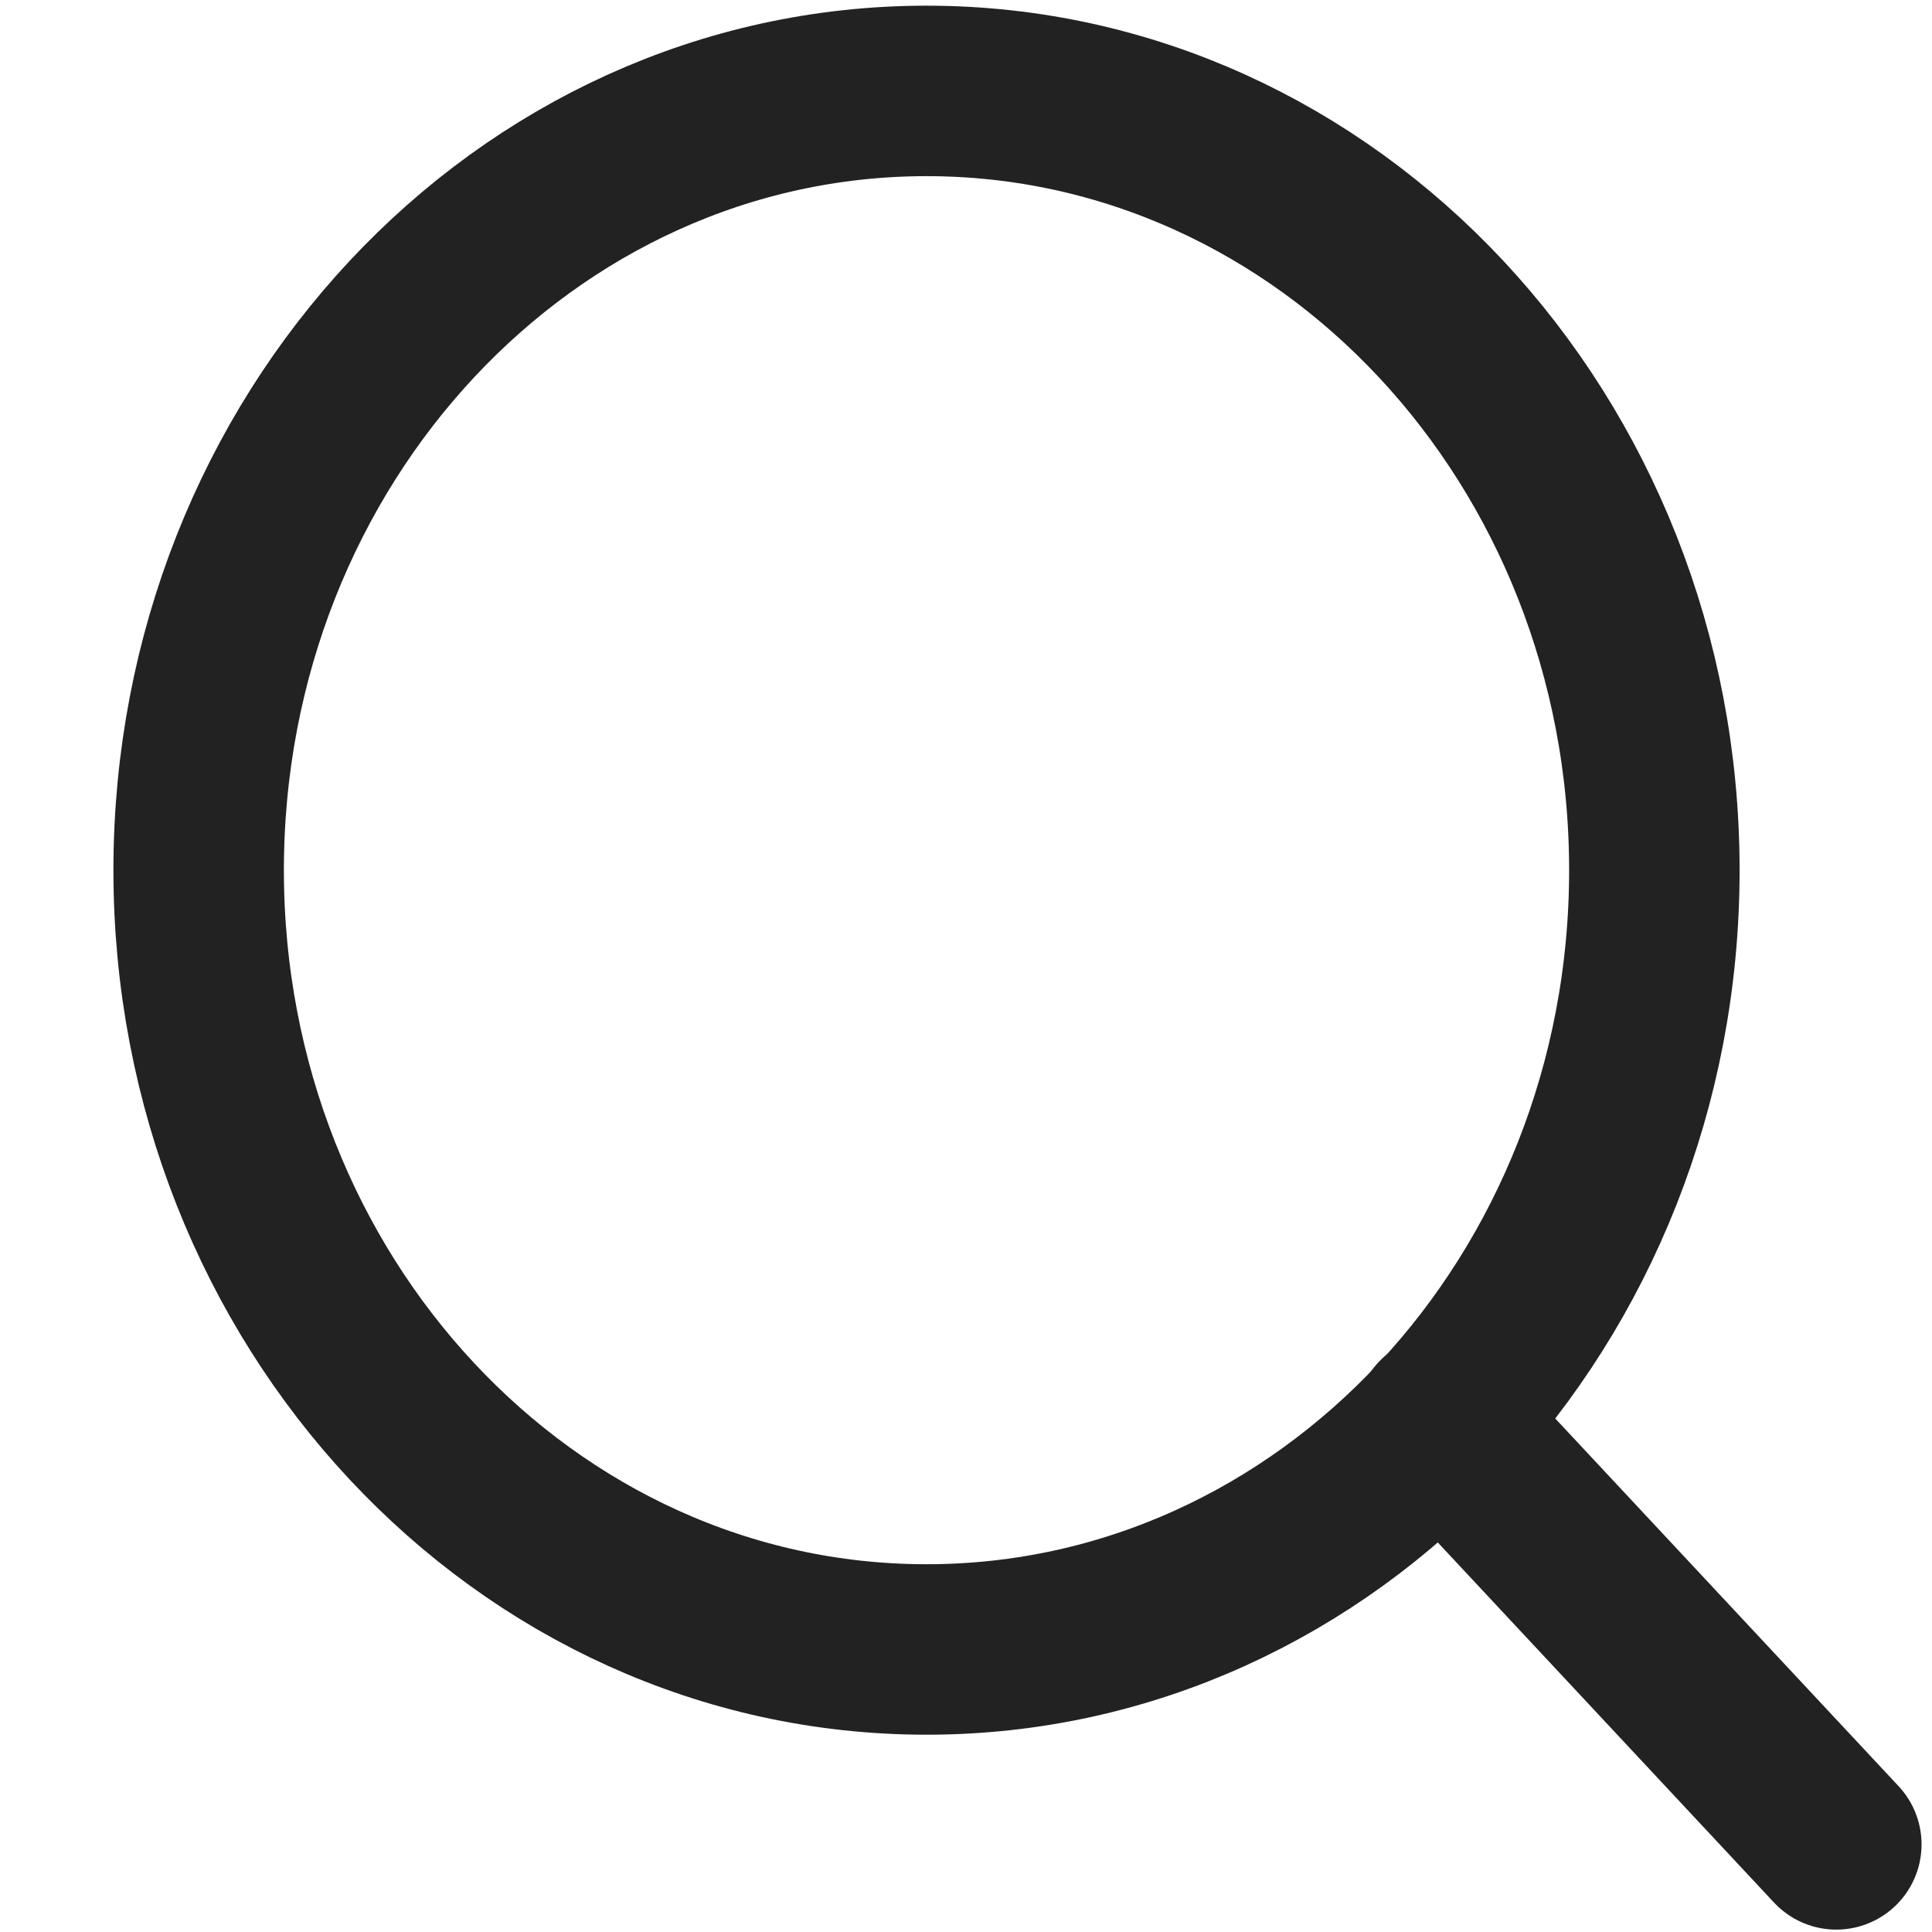
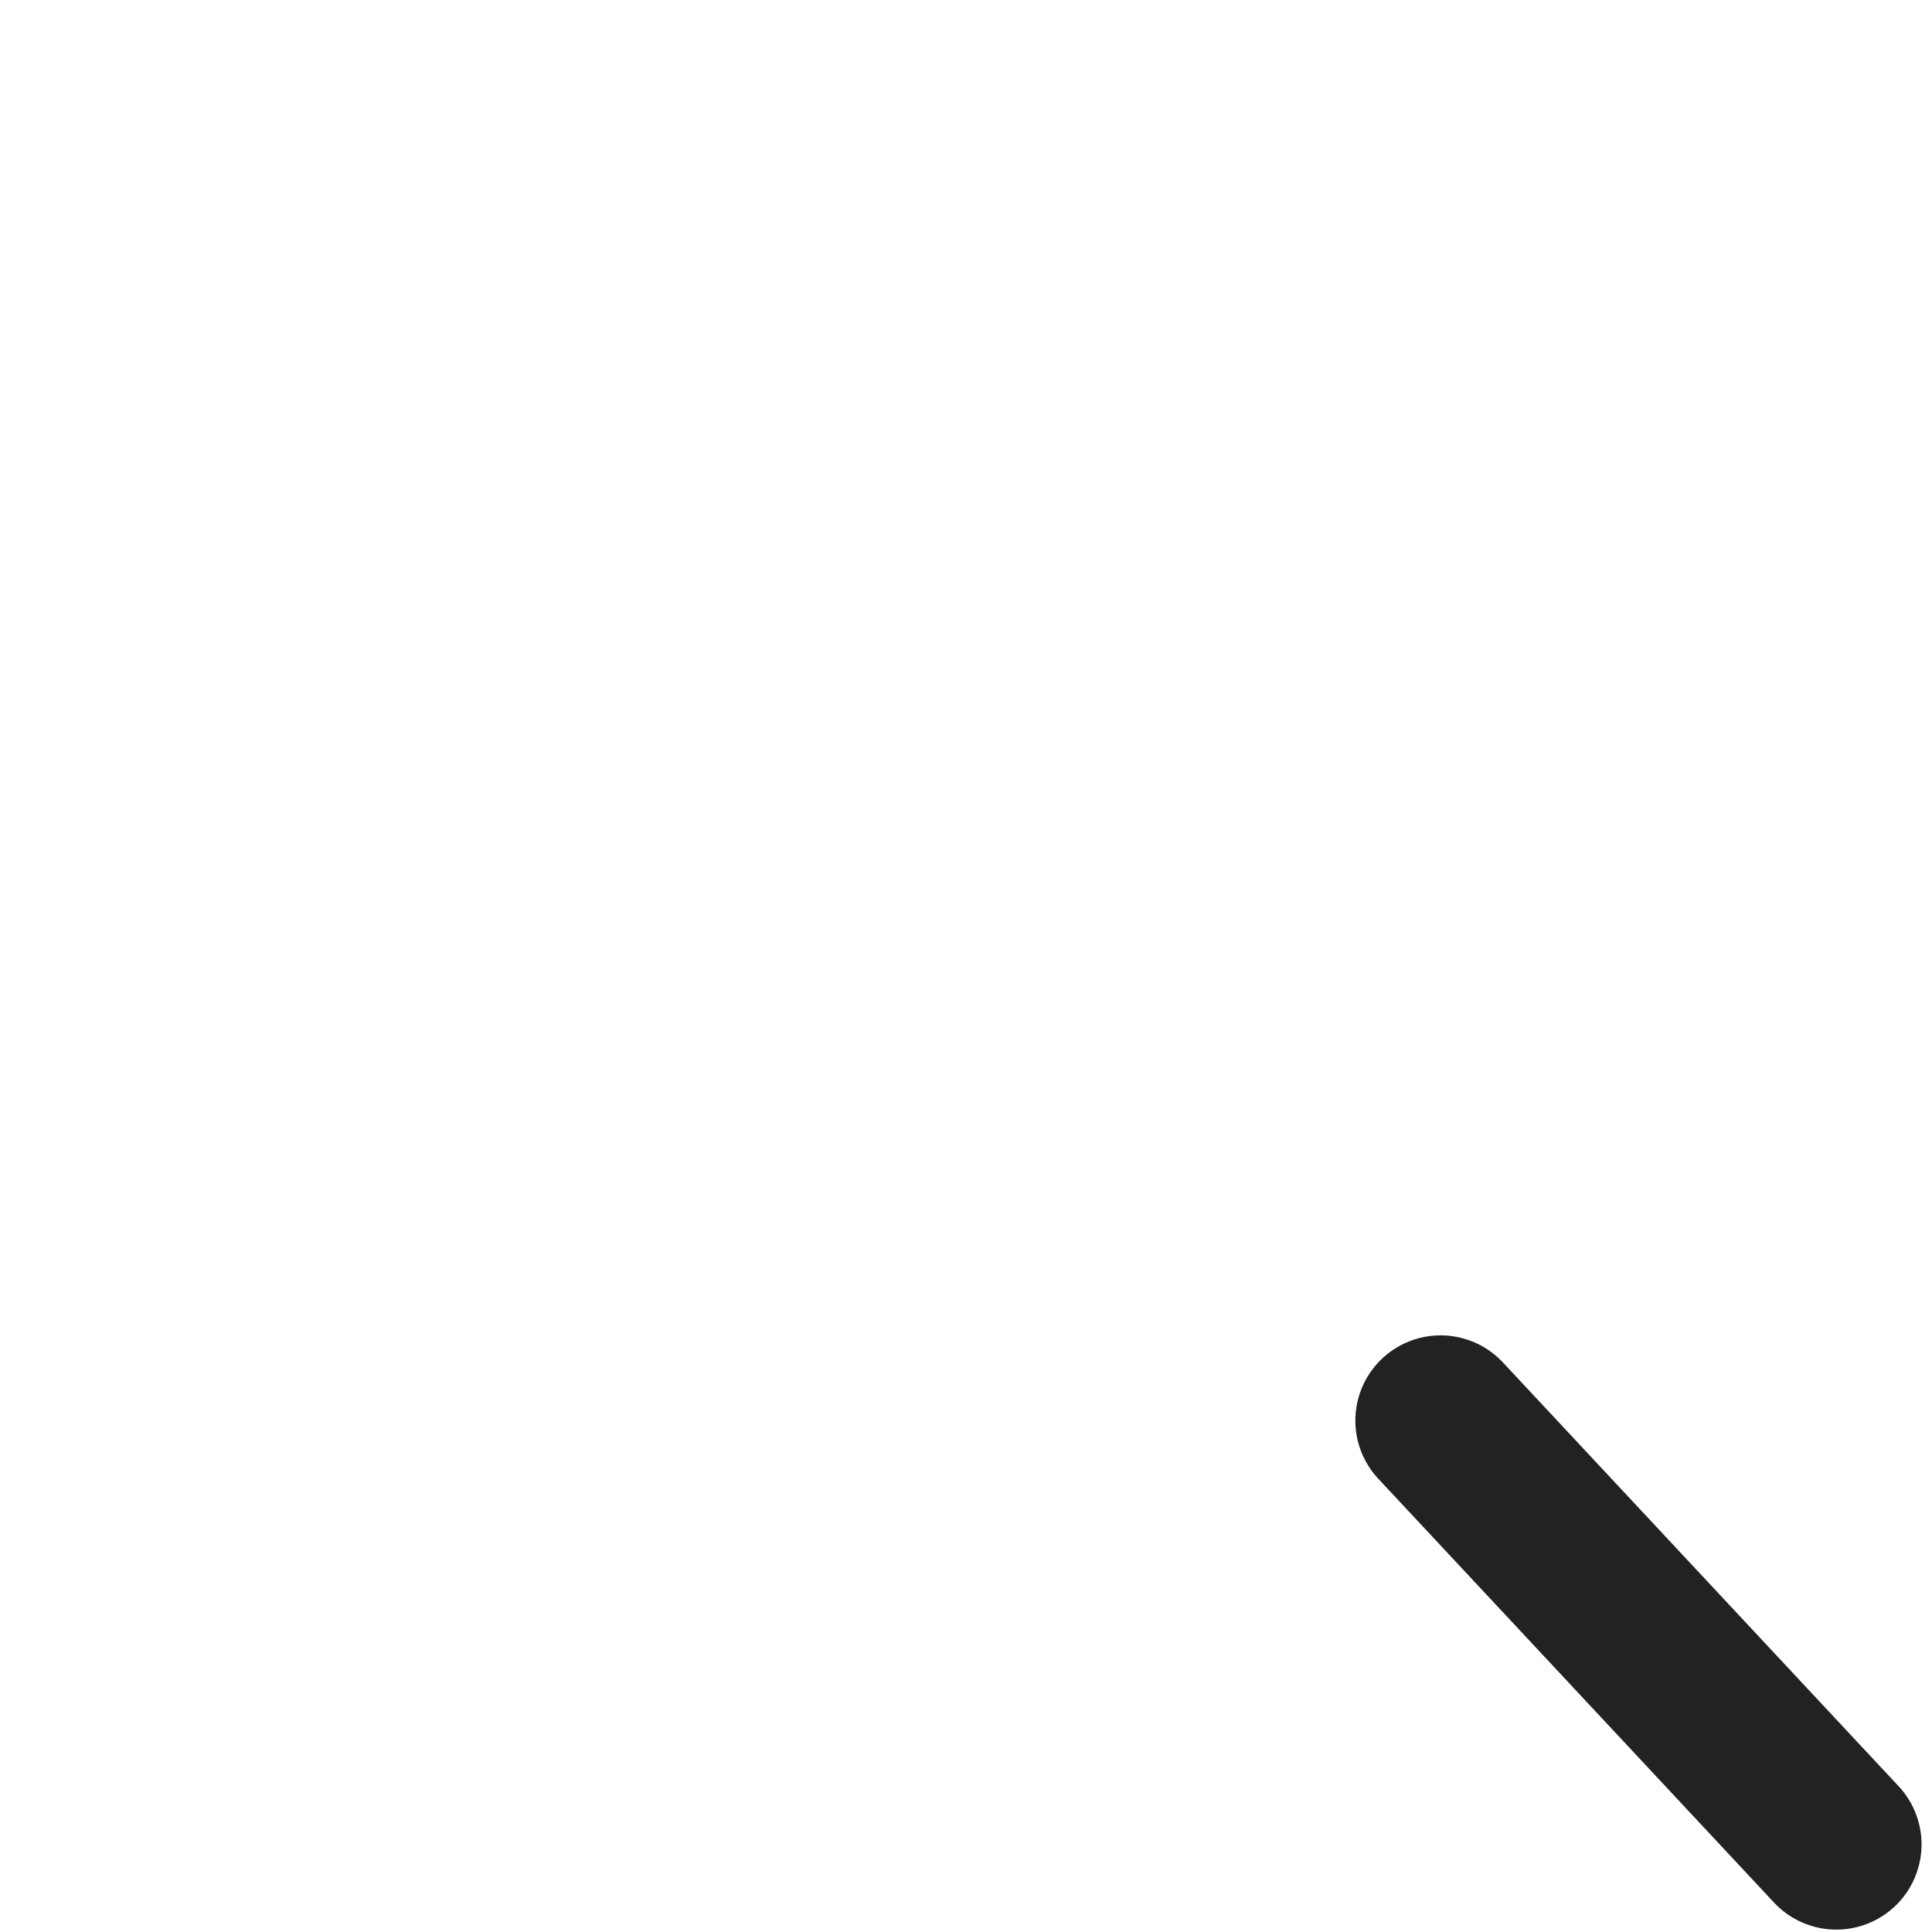
<svg xmlns="http://www.w3.org/2000/svg" width="17" height="17" viewBox="0 0 17 17" fill="none">
-   <path d="M8.153 14.514C11.69 14.514 14.557 11.444 14.557 7.657C14.557 3.87 11.69 0.8 8.153 0.8C4.615 0.8 1.748 3.87 1.748 7.657C1.748 11.444 4.615 14.514 8.153 14.514Z" stroke="#222222" stroke-width="1.5" stroke-linecap="round" stroke-linejoin="round" />
  <path d="M16.158 16.229L12.676 12.5" stroke="#222222" stroke-width="1.5" stroke-linecap="round" stroke-linejoin="round" />
</svg>